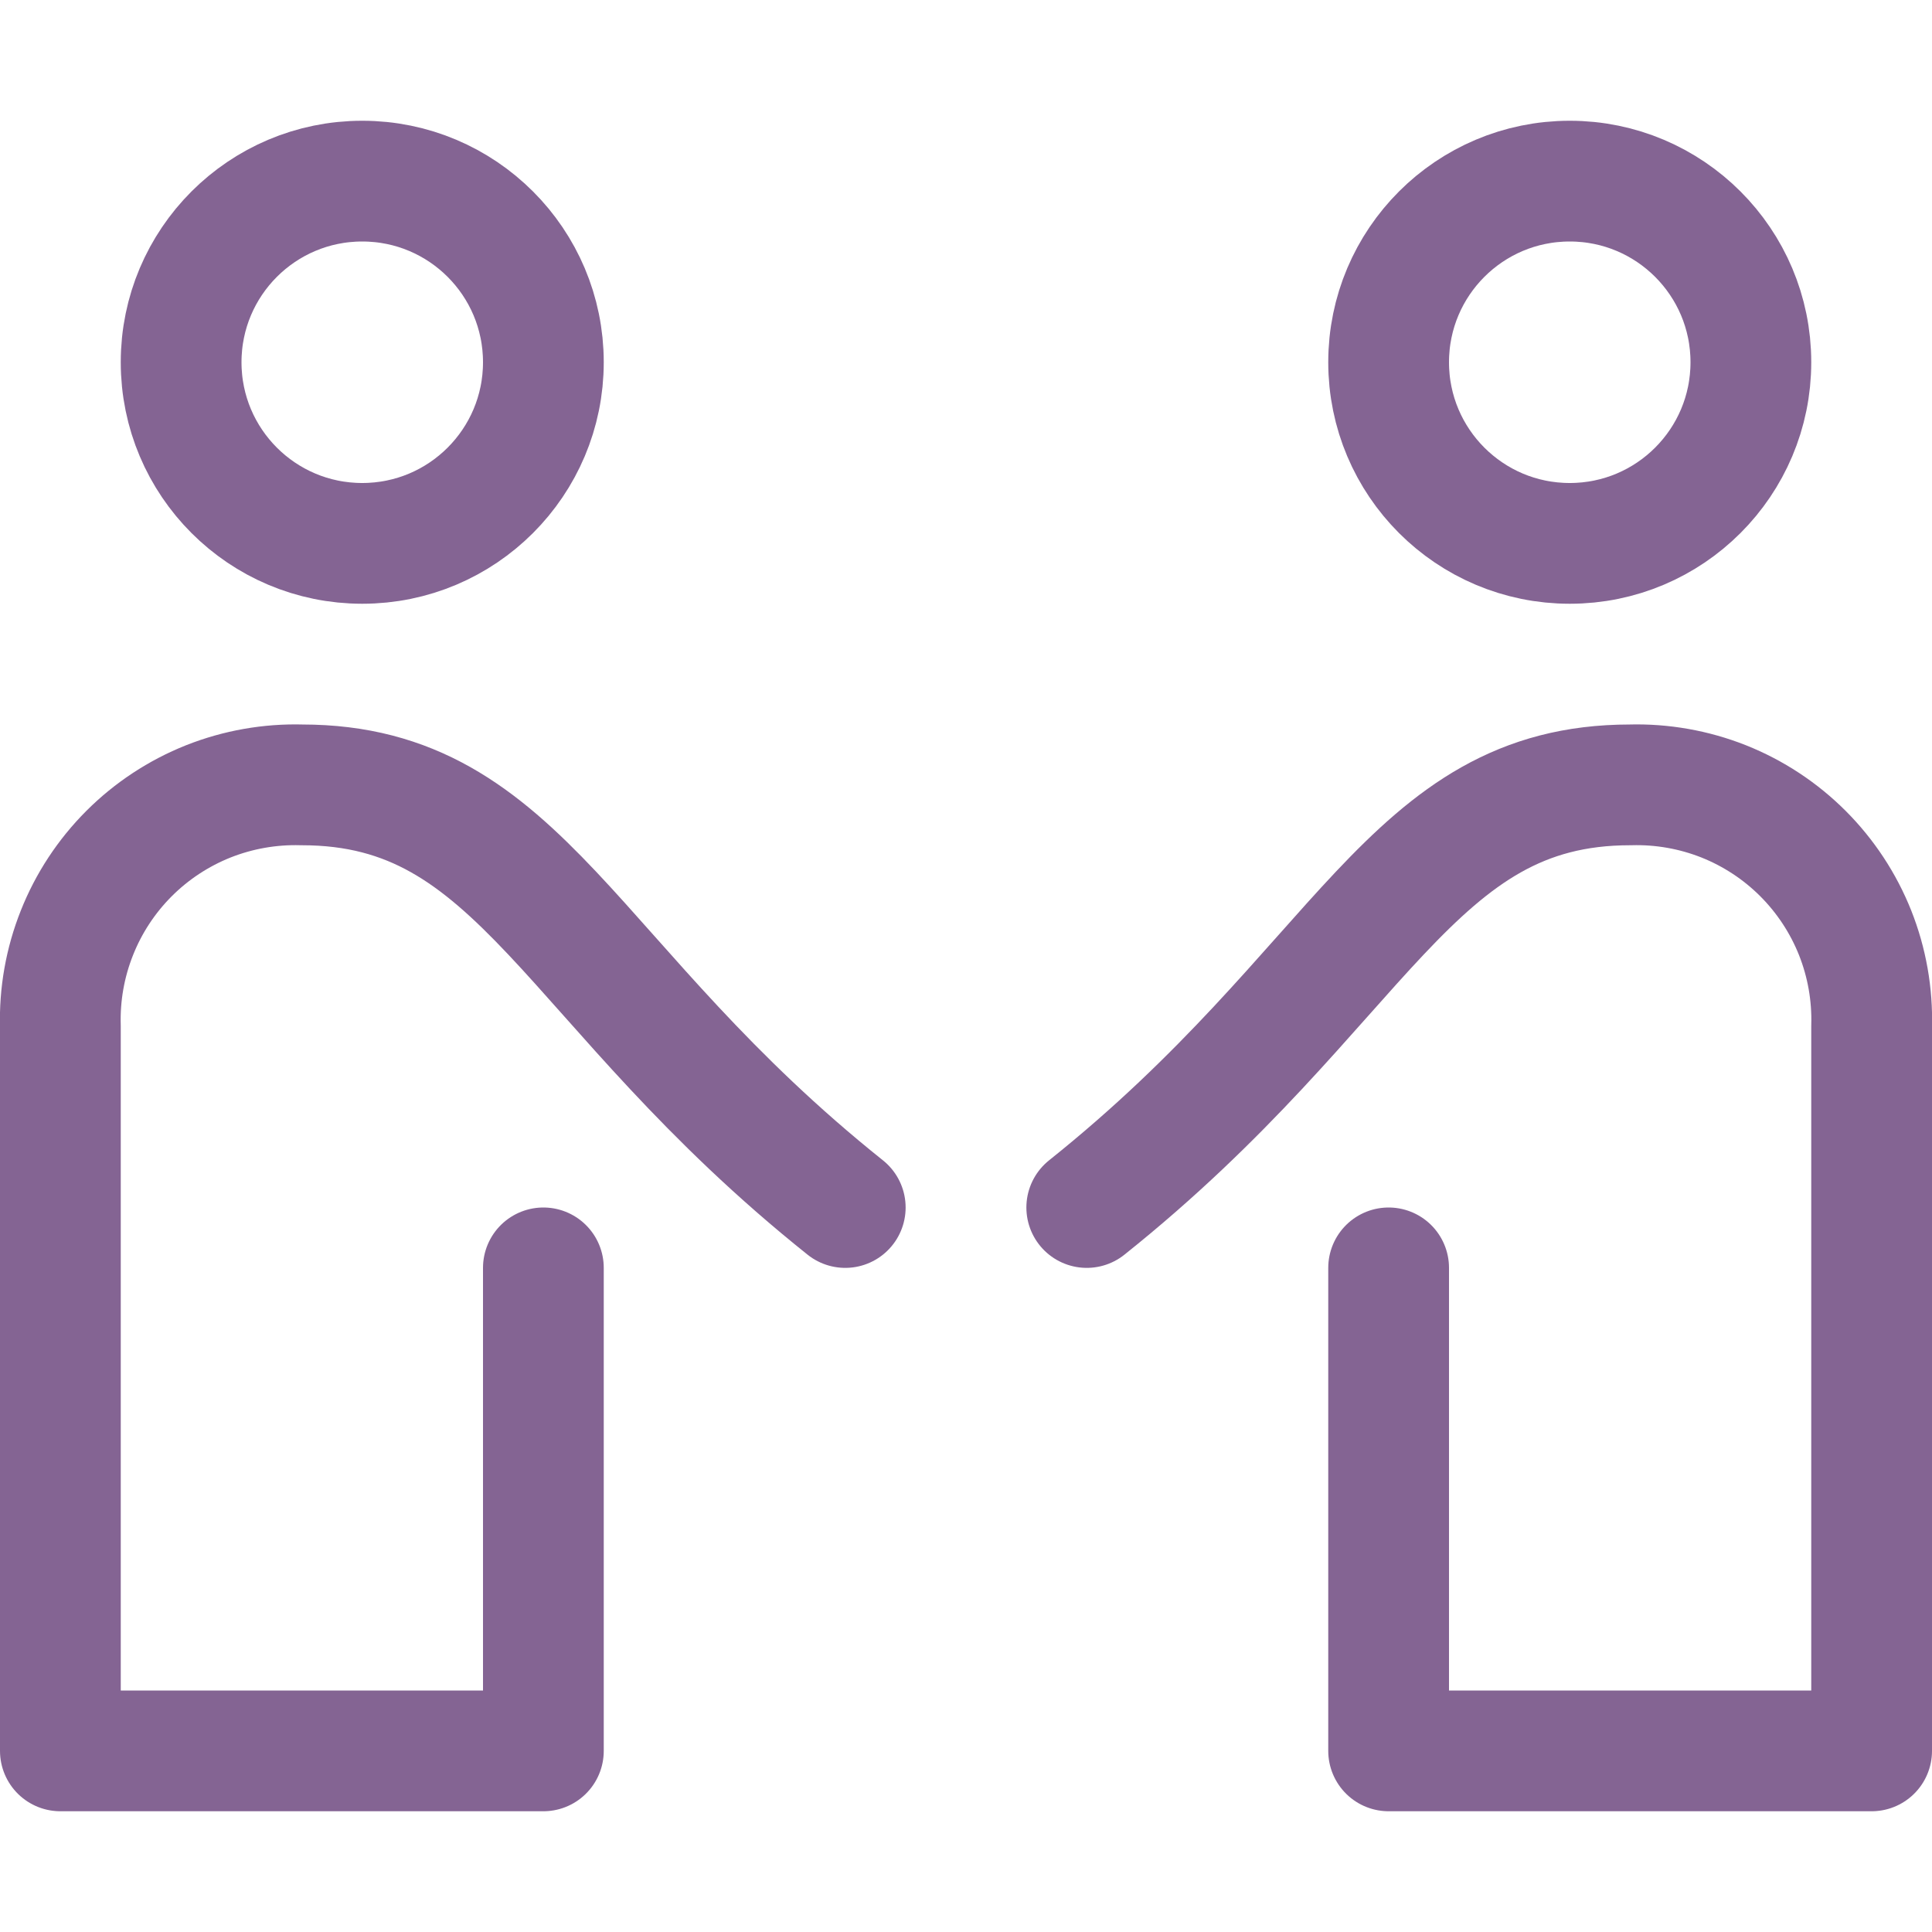
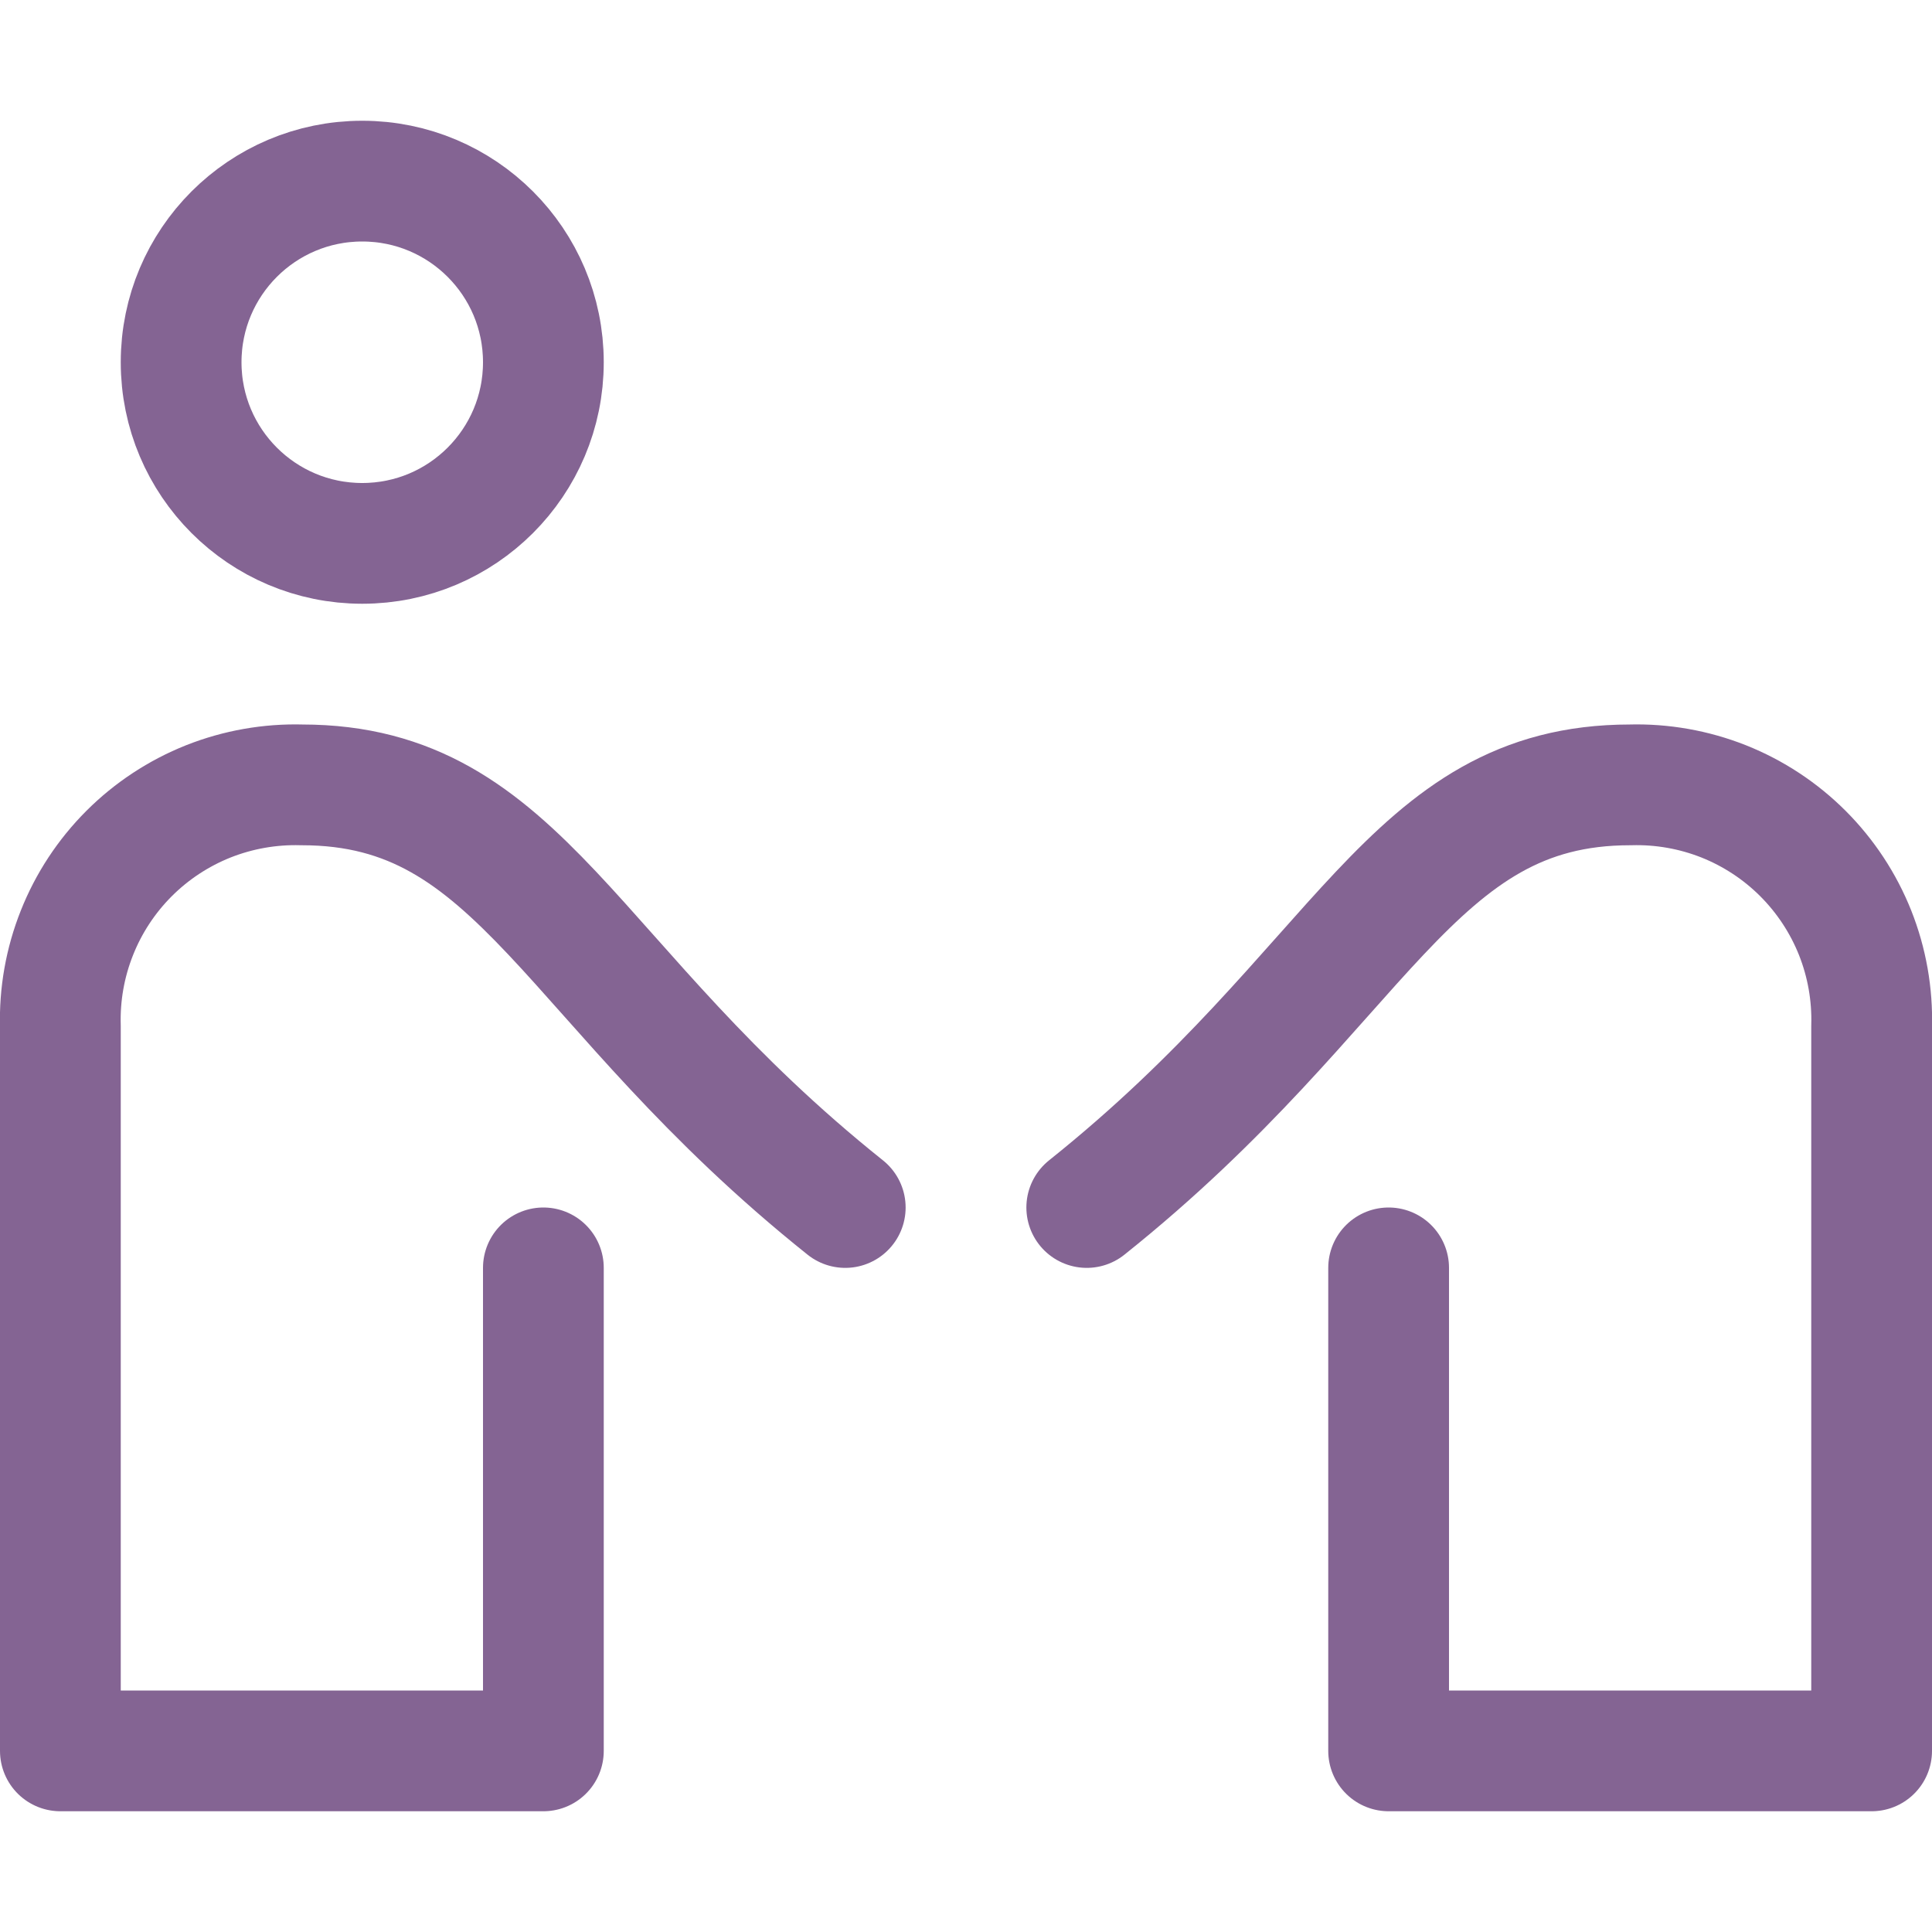
<svg xmlns="http://www.w3.org/2000/svg" width="32" height="32" viewBox="0 0 32 32" fill="none">
  <g clip-path="url(#clip0)">
    <path d="M6 9C7.657 9 9 7.657 9 6C9 4.343 7.657 3 6 3C4.343 3 3 4.343 3 6C3 7.657 4.343 9 6 9Z" stroke="#846493" stroke-width="2" stroke-linecap="round" stroke-linejoin="round" />
    <path d="M9 21V29H1V17C0.985 16.47 1.078 15.943 1.274 15.451C1.469 14.959 1.763 14.512 2.138 14.137C2.512 13.763 2.959 13.469 3.451 13.273C3.944 13.078 4.471 12.985 5 13C8.652 13 9.4 16.326 14 20" stroke="#846493" stroke-width="2" stroke-linecap="round" stroke-linejoin="round" />
    <path d="M23 21V29H31V17C31.015 16.47 30.922 15.943 30.727 15.451C30.531 14.959 30.237 14.512 29.862 14.137C29.488 13.763 29.041 13.469 28.549 13.273C28.056 13.078 27.529 12.985 27 13C23.348 13 22.6 16.326 18 20" stroke="#846493" stroke-width="2" stroke-linecap="round" stroke-linejoin="round" />
-     <path d="M26 9C27.657 9 29 7.657 29 6C29 4.343 27.657 3 26 3C24.343 3 23 4.343 23 6C23 7.657 24.343 9 26 9Z" stroke="#846493" stroke-width="2" stroke-linecap="round" stroke-linejoin="round" />
  </g>
  <defs>
    <clipPath id="clip0">
      <rect width="32" height="32" fill="white" />
    </clipPath>
  </defs>
</svg>